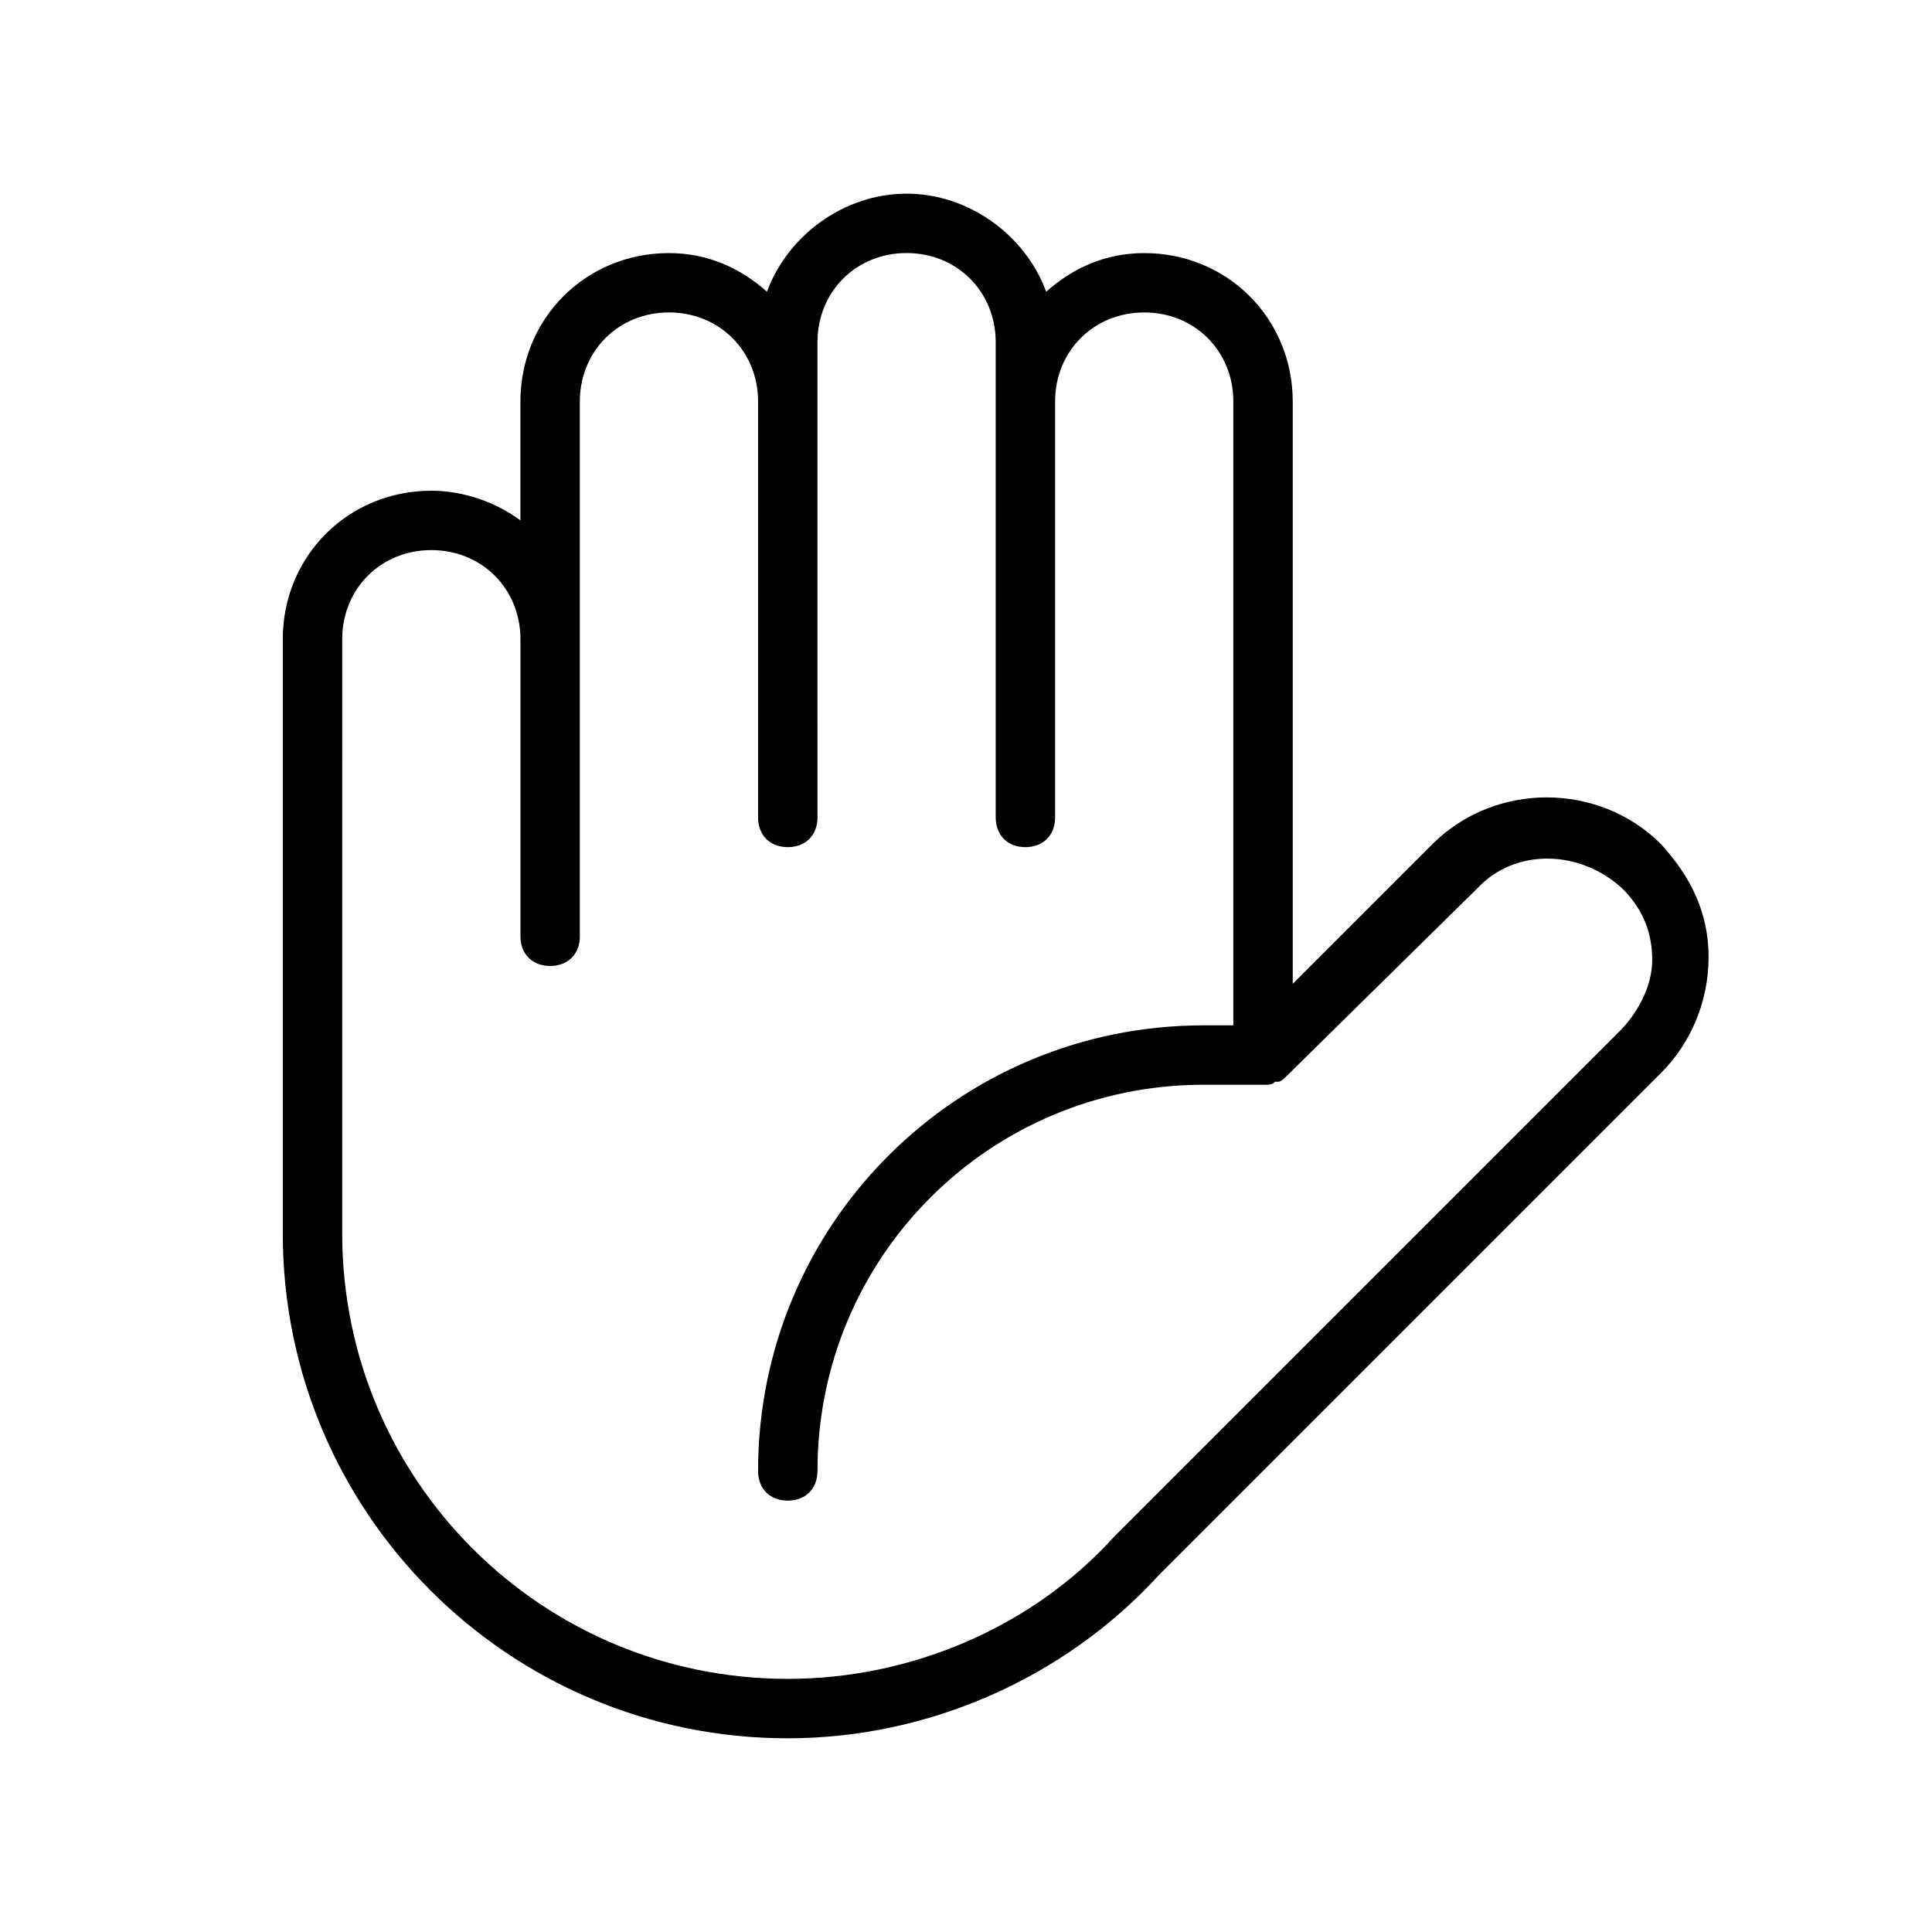
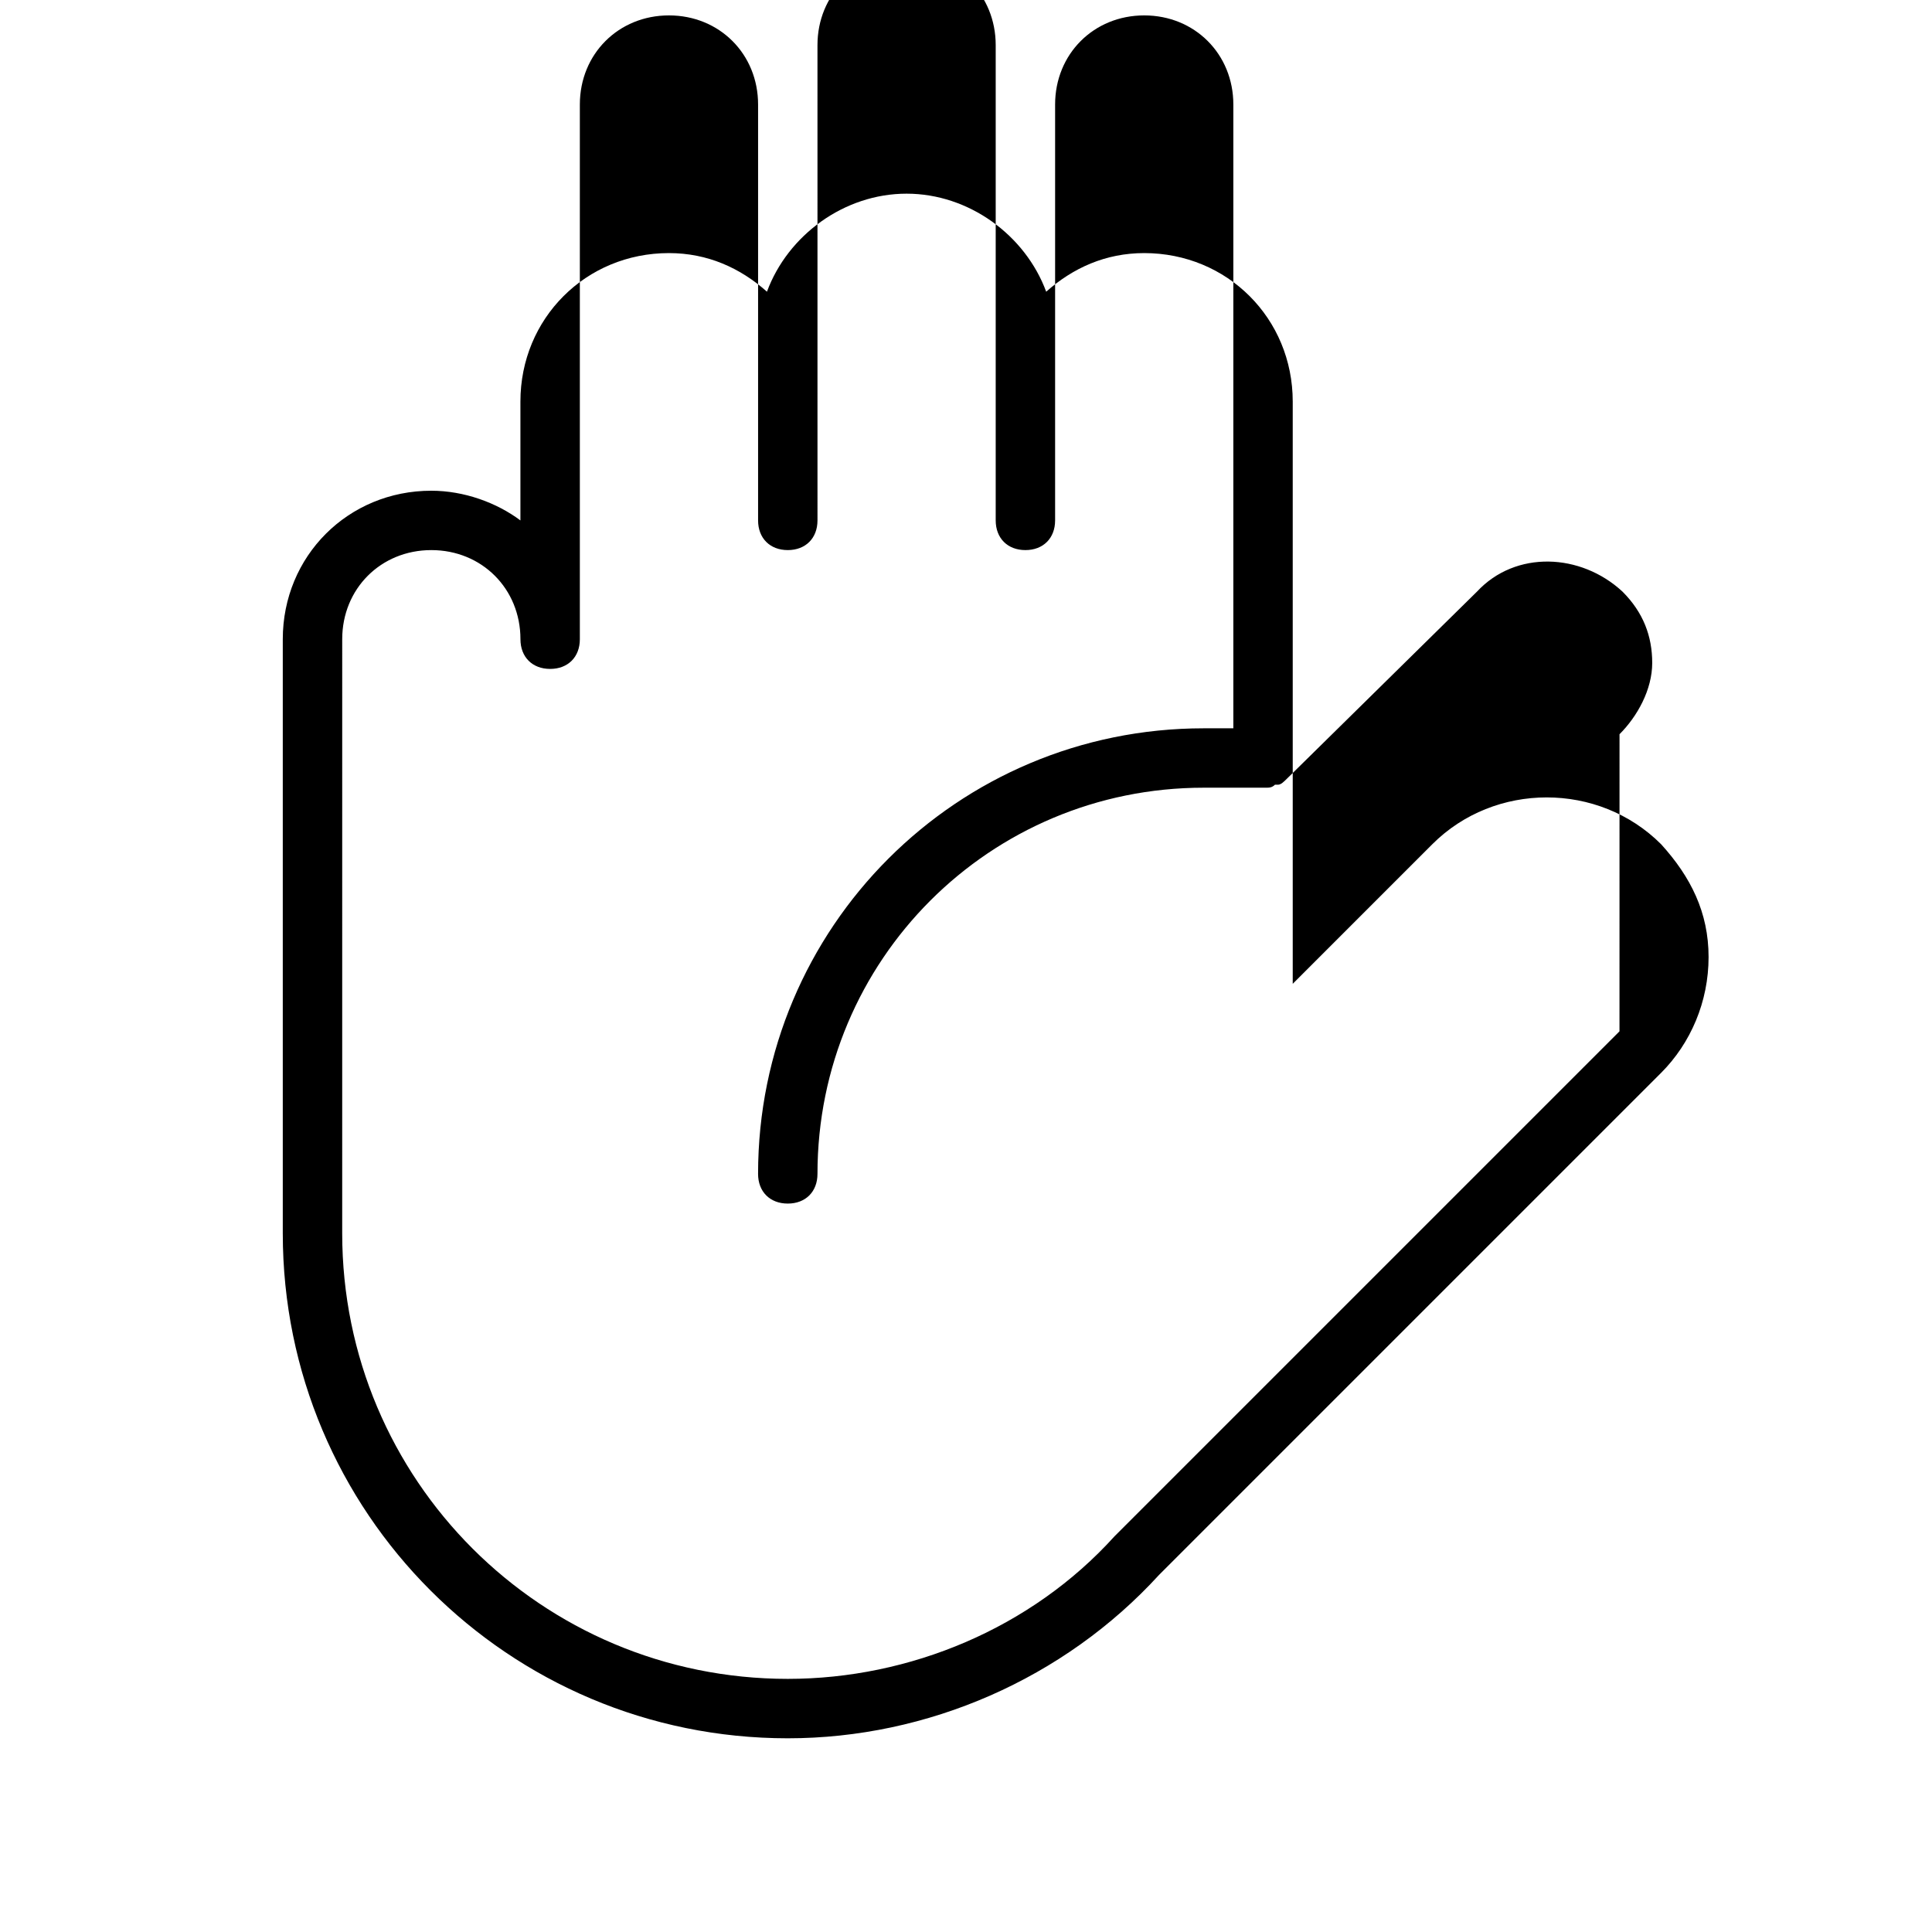
<svg xmlns="http://www.w3.org/2000/svg" fill="#000000" width="800px" height="800px" version="1.1" viewBox="144 144 512 512">
-   <path d="m584.2 367.72c-16.531-16.531-44.082-16.531-60.613 0l-37 37v-154.29c0-22.043-17.32-39.359-39.359-39.359-10.234 0-18.895 3.938-25.977 10.234-5.512-14.957-20.469-25.98-37-25.98s-31.488 11.02-37 25.977c-7.082-6.293-15.742-10.23-25.977-10.23-22.043 0-39.359 17.32-39.359 39.359v31.488c-6.297-4.723-14.957-7.871-23.617-7.871-22.043 0-39.359 17.32-39.359 39.359v157.44c0 73.996 59.828 133.82 133.82 133.82 37 0 73.211-15.742 98.398-43.297l133.04-133.04c7.871-7.871 12.594-18.895 12.594-30.699 0.004-11.809-4.723-21.254-12.594-29.914zm-11.02 49.594-133.82 133.82c-22.043 24.402-54.316 37.785-86.594 37.785-65.336 0-118.08-52.742-118.08-118.08l0.004-157.44c0-13.383 10.234-23.617 23.617-23.617 13.383 0 23.617 10.234 23.617 23.617v78.719c0 4.723 3.148 7.871 7.871 7.871 4.723 0 7.871-3.148 7.871-7.871v-141.7c0-13.383 10.234-23.617 23.617-23.617s23.617 10.234 23.617 23.617v110.21c0 4.723 3.148 7.871 7.871 7.871 4.723 0 7.871-3.148 7.871-7.871l-0.004-125.95c0-13.383 10.234-23.617 23.617-23.617 13.383 0 23.617 10.234 23.617 23.617v125.95c0 4.723 3.148 7.871 7.871 7.871 4.723 0 7.871-3.148 7.871-7.871v-110.21c0-13.383 10.234-23.617 23.617-23.617 13.383 0 23.617 10.234 23.617 23.617v165.31h-7.871c-65.336 0-118.08 52.742-118.08 118.08 0 4.723 3.148 7.871 7.871 7.871s7.871-3.148 7.871-7.871c0-56.68 45.656-102.34 102.34-102.34h15.742 0.789c0.789 0 1.574 0 2.363-0.789h0.789c0.789 0 1.574-0.789 2.363-1.574l50.383-49.594c10.234-11.02 27.551-10.234 38.574 0 5.512 5.512 7.871 11.809 7.871 18.895-0.004 7.082-3.941 14.168-8.664 18.891z" />
+   <path d="m584.2 367.72c-16.531-16.531-44.082-16.531-60.613 0l-37 37v-154.29c0-22.043-17.32-39.359-39.359-39.359-10.234 0-18.895 3.938-25.977 10.234-5.512-14.957-20.469-25.98-37-25.98s-31.488 11.02-37 25.977c-7.082-6.293-15.742-10.23-25.977-10.23-22.043 0-39.359 17.32-39.359 39.359v31.488c-6.297-4.723-14.957-7.871-23.617-7.871-22.043 0-39.359 17.32-39.359 39.359v157.44c0 73.996 59.828 133.82 133.82 133.82 37 0 73.211-15.742 98.398-43.297l133.04-133.04c7.871-7.871 12.594-18.895 12.594-30.699 0.004-11.809-4.723-21.254-12.594-29.914zm-11.02 49.594-133.82 133.82c-22.043 24.402-54.316 37.785-86.594 37.785-65.336 0-118.08-52.742-118.08-118.08l0.004-157.44c0-13.383 10.234-23.617 23.617-23.617 13.383 0 23.617 10.234 23.617 23.617c0 4.723 3.148 7.871 7.871 7.871 4.723 0 7.871-3.148 7.871-7.871v-141.7c0-13.383 10.234-23.617 23.617-23.617s23.617 10.234 23.617 23.617v110.21c0 4.723 3.148 7.871 7.871 7.871 4.723 0 7.871-3.148 7.871-7.871l-0.004-125.95c0-13.383 10.234-23.617 23.617-23.617 13.383 0 23.617 10.234 23.617 23.617v125.95c0 4.723 3.148 7.871 7.871 7.871 4.723 0 7.871-3.148 7.871-7.871v-110.21c0-13.383 10.234-23.617 23.617-23.617 13.383 0 23.617 10.234 23.617 23.617v165.31h-7.871c-65.336 0-118.08 52.742-118.08 118.08 0 4.723 3.148 7.871 7.871 7.871s7.871-3.148 7.871-7.871c0-56.68 45.656-102.34 102.34-102.34h15.742 0.789c0.789 0 1.574 0 2.363-0.789h0.789c0.789 0 1.574-0.789 2.363-1.574l50.383-49.594c10.234-11.02 27.551-10.234 38.574 0 5.512 5.512 7.871 11.809 7.871 18.895-0.004 7.082-3.941 14.168-8.664 18.891z" />
</svg>